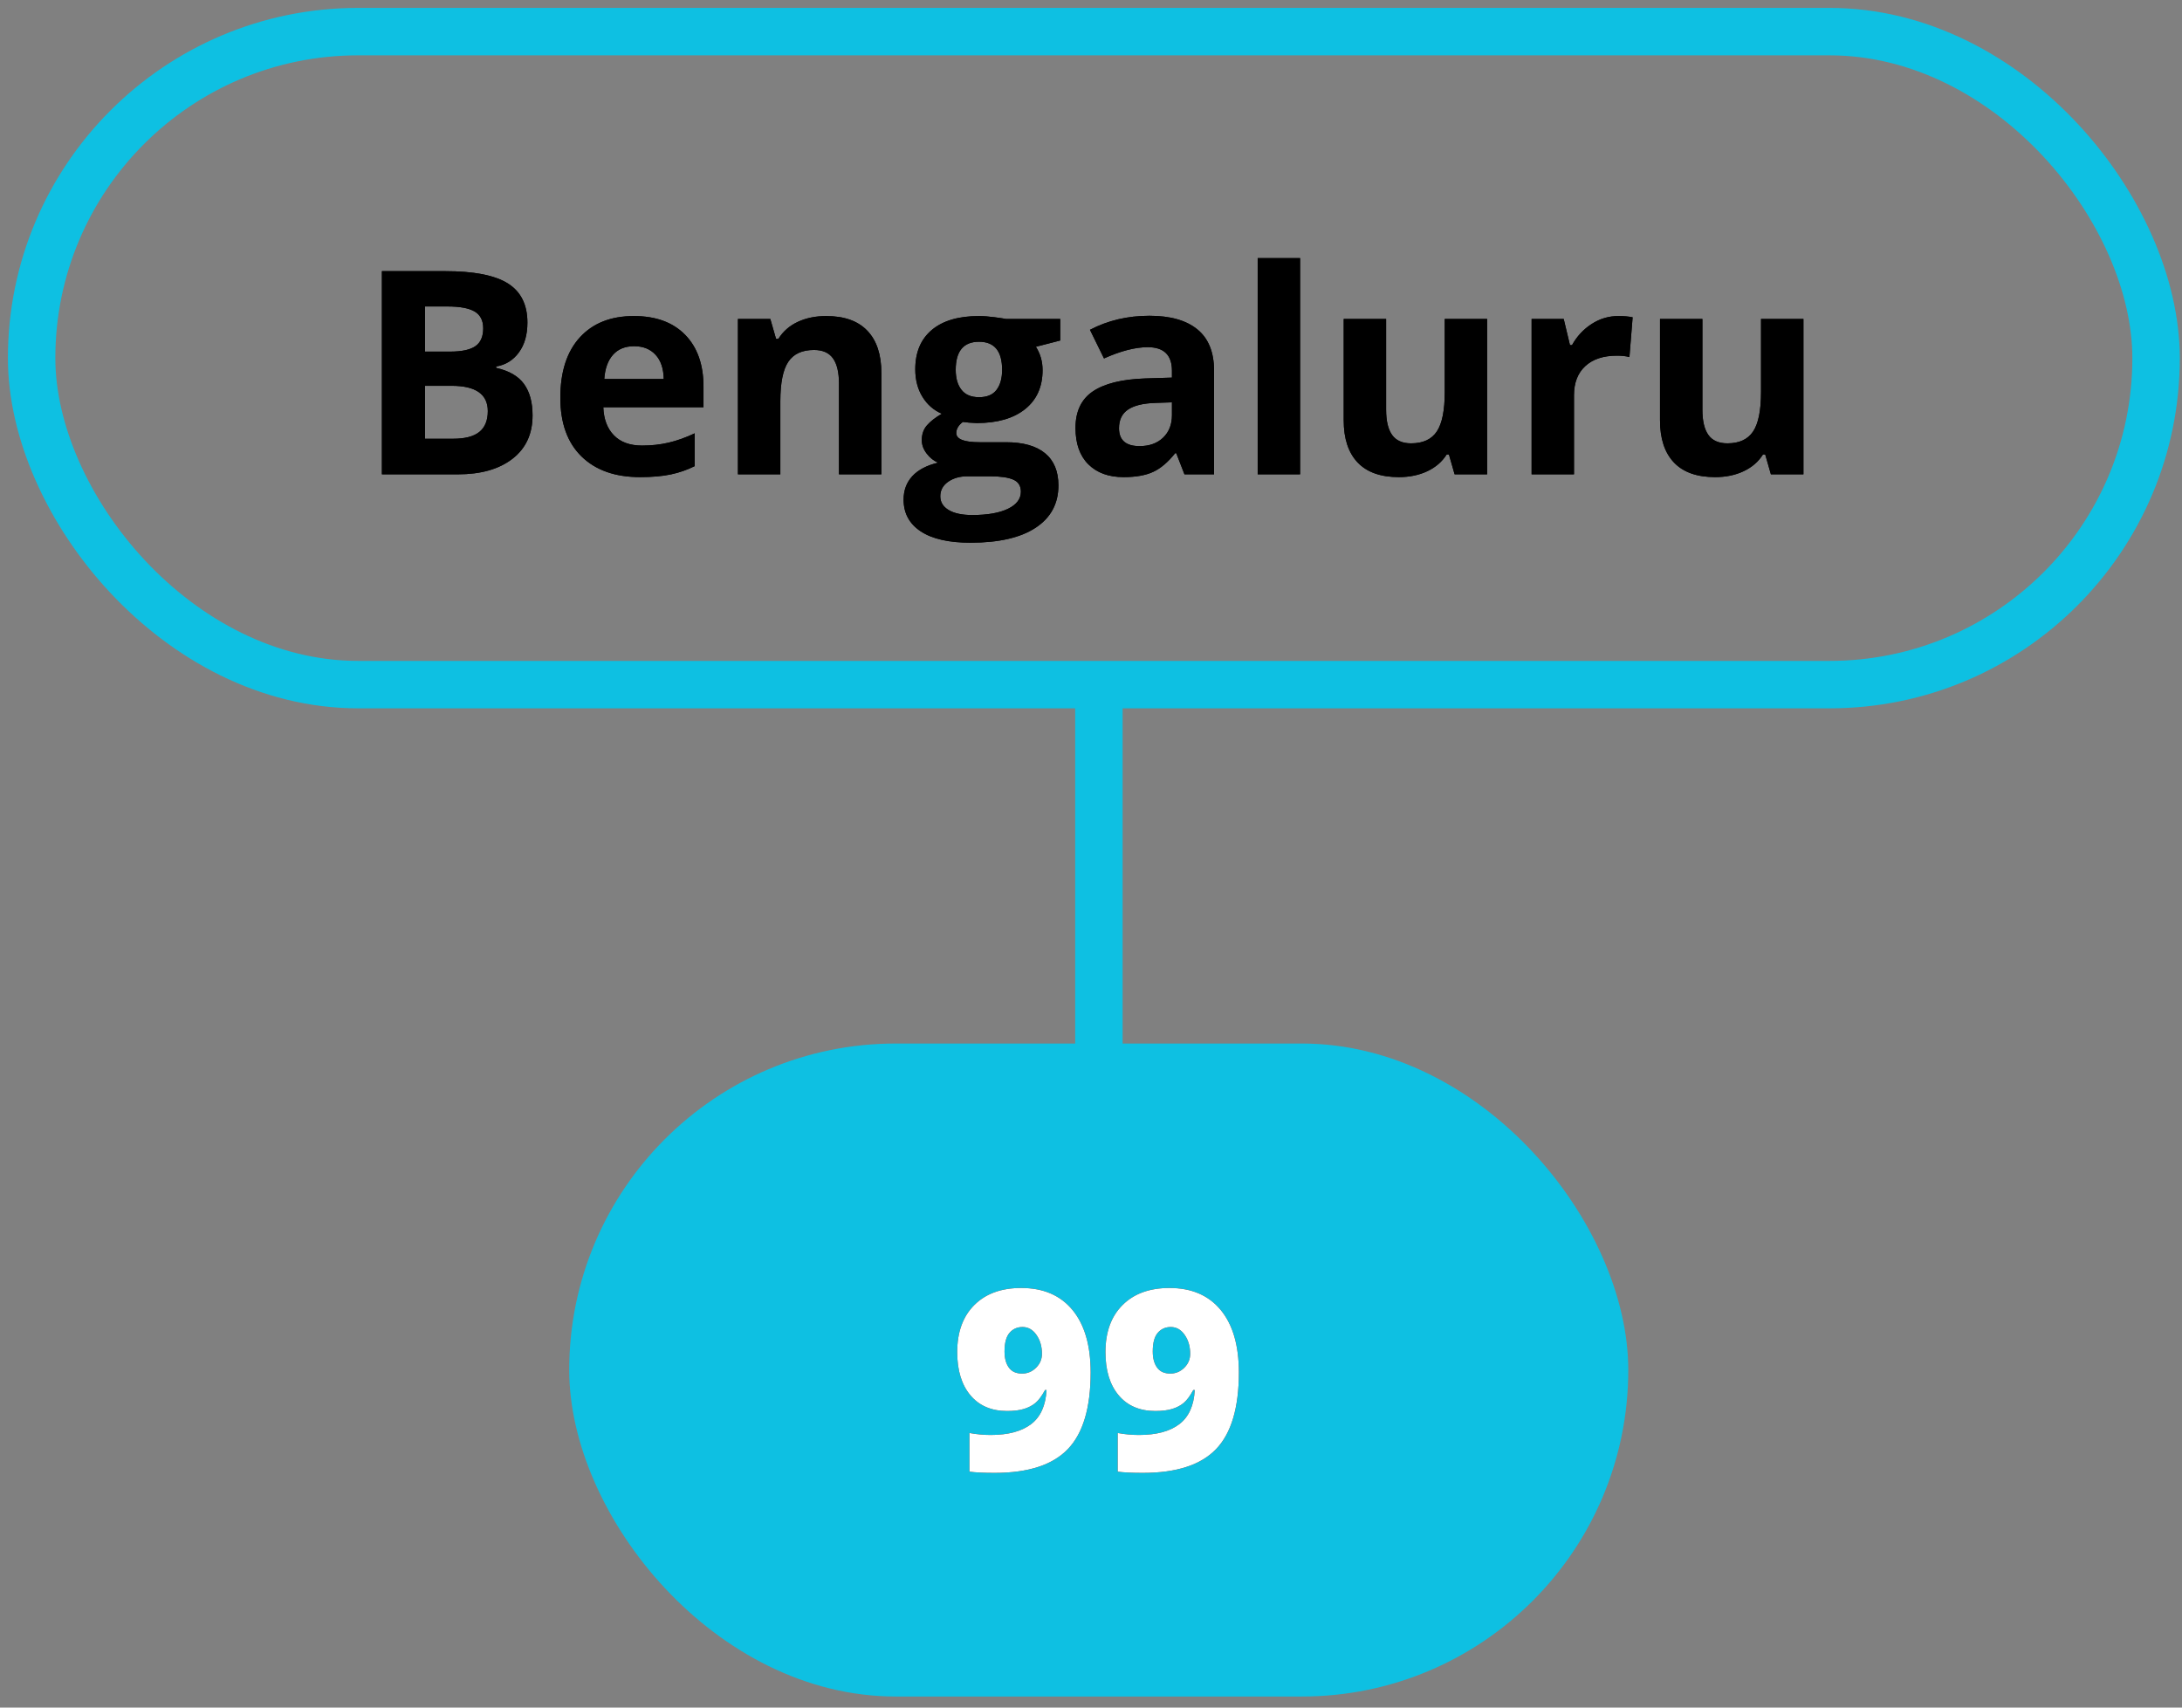
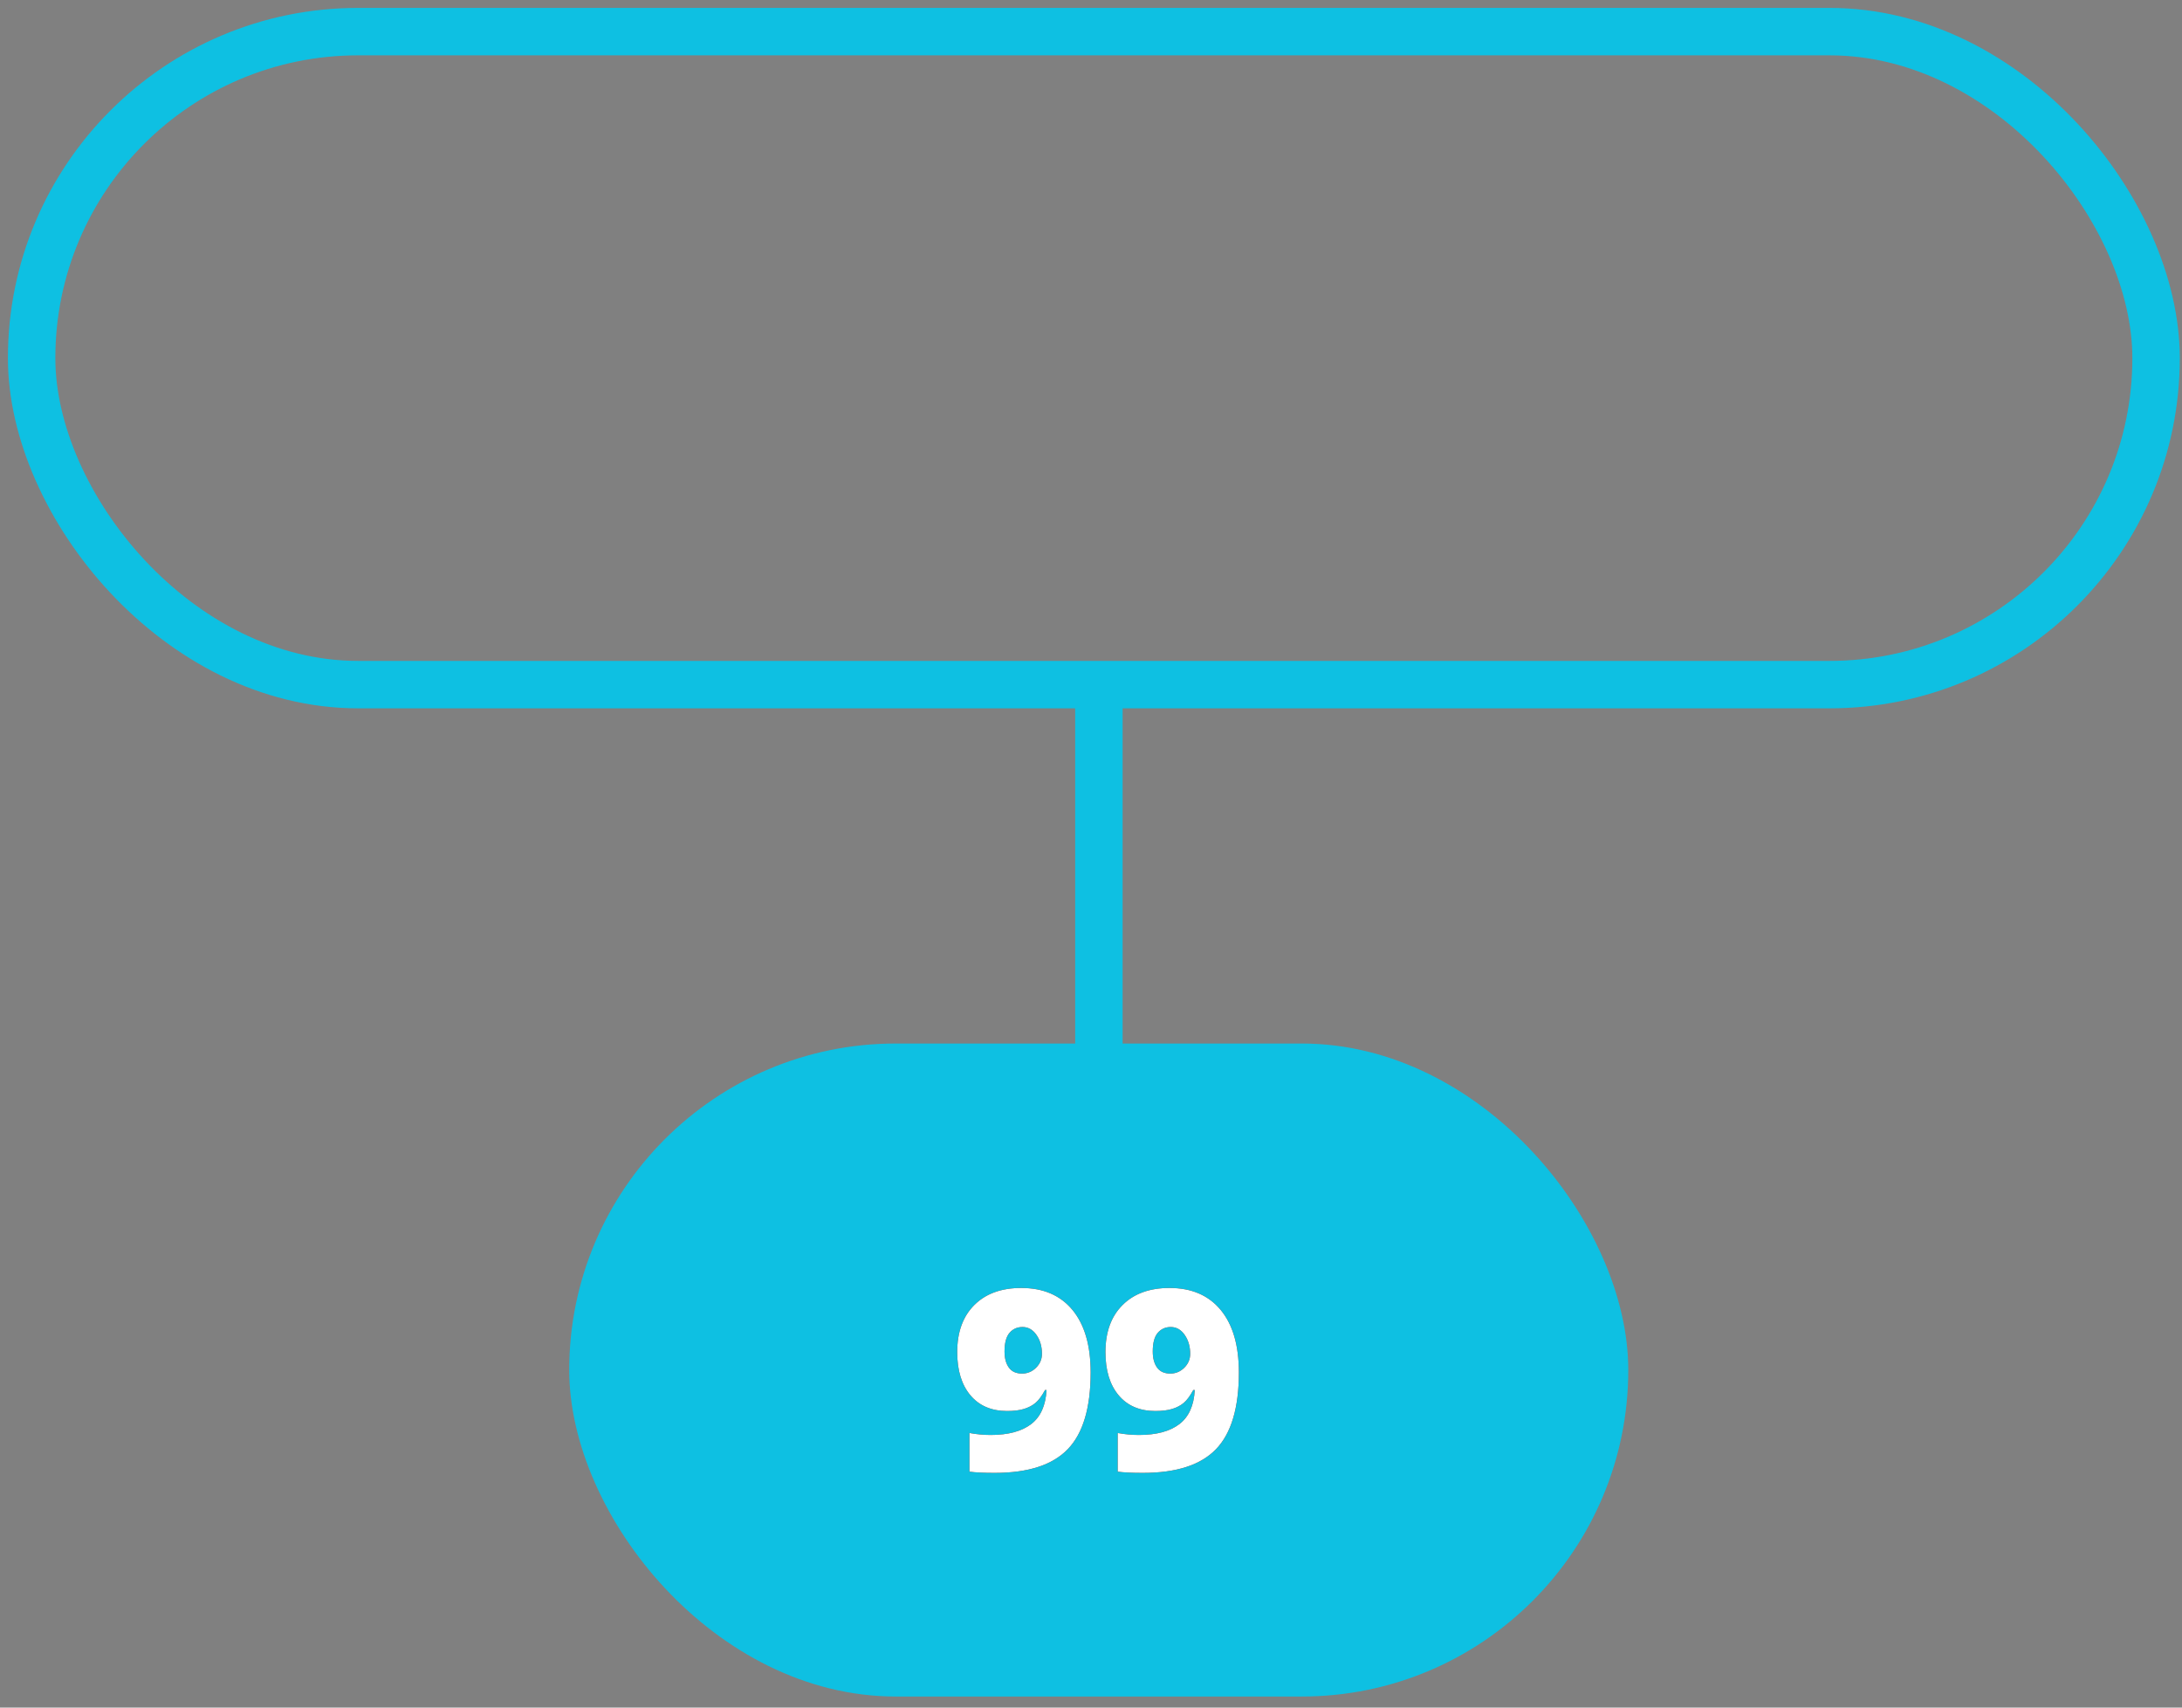
<svg xmlns="http://www.w3.org/2000/svg" xmlns:xlink="http://www.w3.org/1999/xlink" width="138px" height="108px" viewBox="0 0 138 108" version="1.1">
  <rect x="0" y="0" width="138" height="108" fill="#808080" stroke="none" />
  <title>bangaluru</title>
  <desc>Created with Sketch.</desc>
  <defs>
    <path d="M32.977,20.805 C32.977,23.039 32.495,24.656 31.531,25.656 C30.568,26.656 29.026,27.156 26.906,27.156 C26.208,27.156 25.677,27.13 25.312,27.078 L25.312,24.633 C25.76,24.716 26.208,24.758 26.656,24.758 C27.76,24.758 28.612,24.53 29.211,24.074 C29.81,23.618 30.135,22.898 30.188,21.914 L30.094,21.914 C29.891,22.289 29.69,22.56 29.492,22.727 C29.294,22.893 29.052,23.021 28.766,23.109 C28.479,23.198 28.122,23.242 27.695,23.242 C26.706,23.242 25.932,22.911 25.375,22.25 C24.818,21.589 24.539,20.677 24.539,19.516 C24.539,18.25 24.9,17.258 25.621,16.539 C26.342,15.82 27.331,15.461 28.586,15.461 C29.982,15.461 31.062,15.924 31.828,16.852 C32.594,17.779 32.977,19.096 32.977,20.805 Z M28.672,17.93 C28.333,17.93 28.059,18.052 27.848,18.297 C27.637,18.542 27.531,18.935 27.531,19.477 C27.531,19.904 27.622,20.243 27.805,20.496 C27.987,20.749 28.266,20.875 28.641,20.875 C28.979,20.875 29.273,20.753 29.523,20.508 C29.773,20.263 29.898,19.969 29.898,19.625 C29.898,19.161 29.783,18.763 29.551,18.43 C29.319,18.096 29.026,17.93 28.672,17.93 Z M42.352,20.805 C42.352,23.039 41.87,24.656 40.906,25.656 C39.943,26.656 38.401,27.156 36.281,27.156 C35.583,27.156 35.052,27.13 34.688,27.078 L34.688,24.633 C35.135,24.716 35.583,24.758 36.031,24.758 C37.135,24.758 37.987,24.53 38.586,24.074 C39.185,23.618 39.51,22.898 39.562,21.914 L39.469,21.914 C39.266,22.289 39.065,22.56 38.867,22.727 C38.669,22.893 38.427,23.021 38.141,23.109 C37.854,23.198 37.497,23.242 37.07,23.242 C36.081,23.242 35.307,22.911 34.75,22.25 C34.193,21.589 33.914,20.677 33.914,19.516 C33.914,18.25 34.275,17.258 34.996,16.539 C35.717,15.82 36.706,15.461 37.961,15.461 C39.357,15.461 40.437,15.924 41.203,16.852 C41.969,17.779 42.352,19.096 42.352,20.805 Z M38.047,17.93 C37.708,17.93 37.434,18.052 37.223,18.297 C37.012,18.542 36.906,18.935 36.906,19.477 C36.906,19.904 36.997,20.243 37.18,20.496 C37.362,20.749 37.641,20.875 38.016,20.875 C38.354,20.875 38.648,20.753 38.898,20.508 C39.148,20.263 39.273,19.969 39.273,19.625 C39.273,19.161 39.158,18.763 38.926,18.43 C38.694,18.096 38.401,17.93 38.047,17.93 Z" id="path-1" />
-     <path d="M22.154,15.15 L26.153,15.15 C27.975,15.15 29.298,15.41 30.121,15.928 C30.944,16.447 31.356,17.271 31.356,18.402 C31.356,19.17 31.176,19.8 30.815,20.292 C30.455,20.784 29.976,21.08 29.378,21.18 L29.378,21.268 C30.193,21.449 30.78,21.789 31.141,22.287 C31.501,22.785 31.681,23.447 31.681,24.273 C31.681,25.445 31.258,26.359 30.411,27.016 C29.564,27.672 28.415,28 26.961,28 L22.154,28 L22.154,15.15 Z M24.878,20.239 L26.46,20.239 C27.199,20.239 27.733,20.125 28.064,19.896 C28.396,19.668 28.561,19.29 28.561,18.763 C28.561,18.271 28.381,17.917 28.021,17.704 C27.66,17.49 27.09,17.383 26.311,17.383 L24.878,17.383 L24.878,20.239 Z M24.878,22.401 L24.878,25.75 L26.654,25.75 C27.404,25.75 27.958,25.606 28.315,25.319 C28.672,25.032 28.851,24.593 28.851,24.001 C28.851,22.935 28.089,22.401 26.566,22.401 L24.878,22.401 Z M38.106,19.896 C37.538,19.896 37.092,20.077 36.77,20.437 C36.448,20.797 36.263,21.309 36.216,21.971 L39.978,21.971 C39.966,21.309 39.793,20.797 39.459,20.437 C39.125,20.077 38.674,19.896 38.106,19.896 Z M38.484,28.176 C36.902,28.176 35.666,27.739 34.775,26.866 C33.884,25.993 33.439,24.757 33.439,23.157 C33.439,21.511 33.851,20.238 34.674,19.338 C35.497,18.439 36.635,17.989 38.088,17.989 C39.477,17.989 40.558,18.385 41.332,19.176 C42.105,19.967 42.492,21.06 42.492,22.454 L42.492,23.755 L36.155,23.755 C36.184,24.517 36.41,25.111 36.832,25.539 C37.253,25.967 37.845,26.181 38.607,26.181 C39.199,26.181 39.758,26.119 40.286,25.996 C40.813,25.873 41.364,25.677 41.938,25.407 L41.938,27.481 C41.469,27.716 40.968,27.89 40.435,28.004 C39.902,28.119 39.251,28.176 38.484,28.176 Z M53.742,28 L51.061,28 L51.061,22.261 C51.061,21.552 50.935,21.02 50.683,20.666 C50.431,20.311 50.03,20.134 49.479,20.134 C48.729,20.134 48.187,20.384 47.853,20.885 C47.519,21.386 47.352,22.217 47.352,23.377 L47.352,28 L44.671,28 L44.671,18.174 L46.719,18.174 L47.08,19.431 L47.229,19.431 C47.528,18.956 47.939,18.597 48.464,18.354 C48.988,18.111 49.584,17.989 50.252,17.989 C51.395,17.989 52.262,18.298 52.854,18.917 C53.446,19.535 53.742,20.427 53.742,21.593 L53.742,28 Z M65.053,18.174 L65.053,19.536 L63.515,19.932 C63.796,20.371 63.937,20.863 63.937,21.408 C63.937,22.463 63.569,23.285 62.834,23.874 C62.099,24.462 61.078,24.757 59.771,24.757 L59.288,24.73 L58.892,24.687 C58.617,24.897 58.479,25.132 58.479,25.39 C58.479,25.776 58.971,25.97 59.956,25.97 L61.625,25.97 C62.704,25.97 63.525,26.201 64.091,26.664 C64.656,27.127 64.939,27.807 64.939,28.703 C64.939,29.852 64.46,30.742 63.502,31.375 C62.544,32.008 61.168,32.324 59.375,32.324 C58.004,32.324 56.957,32.085 56.233,31.608 C55.51,31.13 55.148,30.461 55.148,29.6 C55.148,29.008 55.333,28.513 55.702,28.114 C56.071,27.716 56.613,27.432 57.328,27.262 C57.052,27.145 56.812,26.953 56.607,26.686 C56.402,26.419 56.299,26.137 56.299,25.838 C56.299,25.463 56.408,25.151 56.625,24.902 C56.841,24.653 57.155,24.408 57.565,24.168 C57.049,23.945 56.641,23.588 56.339,23.096 C56.037,22.604 55.886,22.023 55.886,21.355 C55.886,20.283 56.235,19.454 56.932,18.868 C57.629,18.282 58.625,17.989 59.92,17.989 C60.196,17.989 60.522,18.014 60.9,18.064 C61.278,18.114 61.52,18.15 61.625,18.174 L65.053,18.174 Z M57.468,29.389 C57.468,29.758 57.646,30.048 58,30.259 C58.354,30.47 58.851,30.575 59.49,30.575 C60.451,30.575 61.204,30.443 61.749,30.18 C62.293,29.916 62.566,29.556 62.566,29.099 C62.566,28.729 62.405,28.475 62.083,28.334 C61.76,28.193 61.262,28.123 60.588,28.123 L59.2,28.123 C58.708,28.123 58.296,28.239 57.965,28.47 C57.634,28.702 57.468,29.008 57.468,29.389 Z M58.444,21.391 C58.444,21.924 58.565,22.346 58.809,22.656 C59.052,22.967 59.422,23.122 59.92,23.122 C60.424,23.122 60.793,22.967 61.028,22.656 C61.262,22.346 61.379,21.924 61.379,21.391 C61.379,20.207 60.893,19.615 59.92,19.615 C58.936,19.615 58.444,20.207 58.444,21.391 Z M72.911,28 L72.392,26.664 L72.322,26.664 C71.871,27.232 71.406,27.626 70.929,27.846 C70.451,28.066 69.829,28.176 69.061,28.176 C68.118,28.176 67.375,27.906 66.833,27.367 C66.291,26.828 66.02,26.061 66.02,25.064 C66.02,24.021 66.385,23.252 67.114,22.757 C67.844,22.262 68.944,21.988 70.415,21.936 L72.12,21.883 L72.12,21.452 C72.12,20.456 71.61,19.958 70.59,19.958 C69.805,19.958 68.882,20.195 67.822,20.67 L66.934,18.859 C68.065,18.268 69.319,17.972 70.696,17.972 C72.014,17.972 73.025,18.259 73.728,18.833 C74.431,19.407 74.783,20.28 74.783,21.452 L74.783,28 L72.911,28 Z M72.12,23.447 L71.083,23.482 C70.303,23.506 69.723,23.646 69.342,23.904 C68.961,24.162 68.771,24.555 68.771,25.082 C68.771,25.838 69.205,26.216 70.072,26.216 C70.693,26.216 71.189,26.037 71.562,25.68 C71.934,25.322 72.12,24.848 72.12,24.256 L72.12,23.447 Z M80.223,28 L77.542,28 L77.542,14.324 L80.223,14.324 L80.223,28 Z M89.997,28 L89.636,26.743 L89.496,26.743 C89.208,27.2 88.801,27.553 88.274,27.802 C87.747,28.051 87.146,28.176 86.472,28.176 C85.318,28.176 84.448,27.867 83.862,27.249 C83.276,26.63 82.983,25.741 82.983,24.581 L82.983,18.174 L85.664,18.174 L85.664,23.913 C85.664,24.622 85.79,25.154 86.042,25.508 C86.293,25.863 86.695,26.04 87.246,26.04 C87.996,26.04 88.538,25.79 88.872,25.289 C89.206,24.788 89.373,23.957 89.373,22.797 L89.373,18.174 L92.053,18.174 L92.053,28 L89.997,28 Z M100.35,17.989 C100.713,17.989 101.015,18.016 101.255,18.068 L101.053,20.582 C100.836,20.523 100.573,20.494 100.262,20.494 C99.407,20.494 98.74,20.714 98.263,21.153 C97.785,21.593 97.546,22.208 97.546,22.999 L97.546,28 L94.866,28 L94.866,18.174 L96.896,18.174 L97.292,19.826 L97.423,19.826 C97.728,19.275 98.14,18.832 98.658,18.495 C99.177,18.158 99.741,17.989 100.35,17.989 Z M110,28 L109.64,26.743 L109.5,26.743 C109.212,27.2 108.805,27.553 108.278,27.802 C107.75,28.051 107.15,28.176 106.476,28.176 C105.322,28.176 104.452,27.867 103.866,27.249 C103.28,26.63 102.987,25.741 102.987,24.581 L102.987,18.174 L105.667,18.174 L105.667,23.913 C105.667,24.622 105.793,25.154 106.045,25.508 C106.297,25.863 106.699,26.04 107.25,26.04 C108,26.04 108.542,25.79 108.875,25.289 C109.209,24.788 109.376,23.957 109.376,22.797 L109.376,18.174 L112.057,18.174 L112.057,28 L110,28 Z" id="path-2" />
  </defs>
  <g id="Page-1" stroke="none" stroke-width="1" fill="none" fill-rule="evenodd">
    <g id="Artboard" transform="translate(-2, -3)">
      <g id="bangaluru" transform="translate(4, 5)">
        <g id="number" transform="translate(34, 64)" fill-rule="nonzero">
          <rect id="Rectangle" fill="#0EC0E2" x="7.10542736e-15" y="-2.13162821e-14" width="66.98" height="41.3" rx="20.65" />
          <g id="99">
            <use fill="#000000" xlink:href="#path-1" />
            <use fill="#FFFFFF" xlink:href="#path-1" />
          </g>
        </g>
        <path d="M67.5,42 L67.5,64.05" id="Path" stroke="#0EC0E2" stroke-width="3" />
        <g id="Bengaluru" fill-rule="nonzero" fill="#000000">
          <use xlink:href="#path-2" />
          <use xlink:href="#path-2" />
        </g>
        <rect id="Rectangle" stroke="#0EC0E2" stroke-width="3" x="0" y="0" width="134.36" height="41.3" rx="20.65" />
      </g>
    </g>
  </g>
</svg>